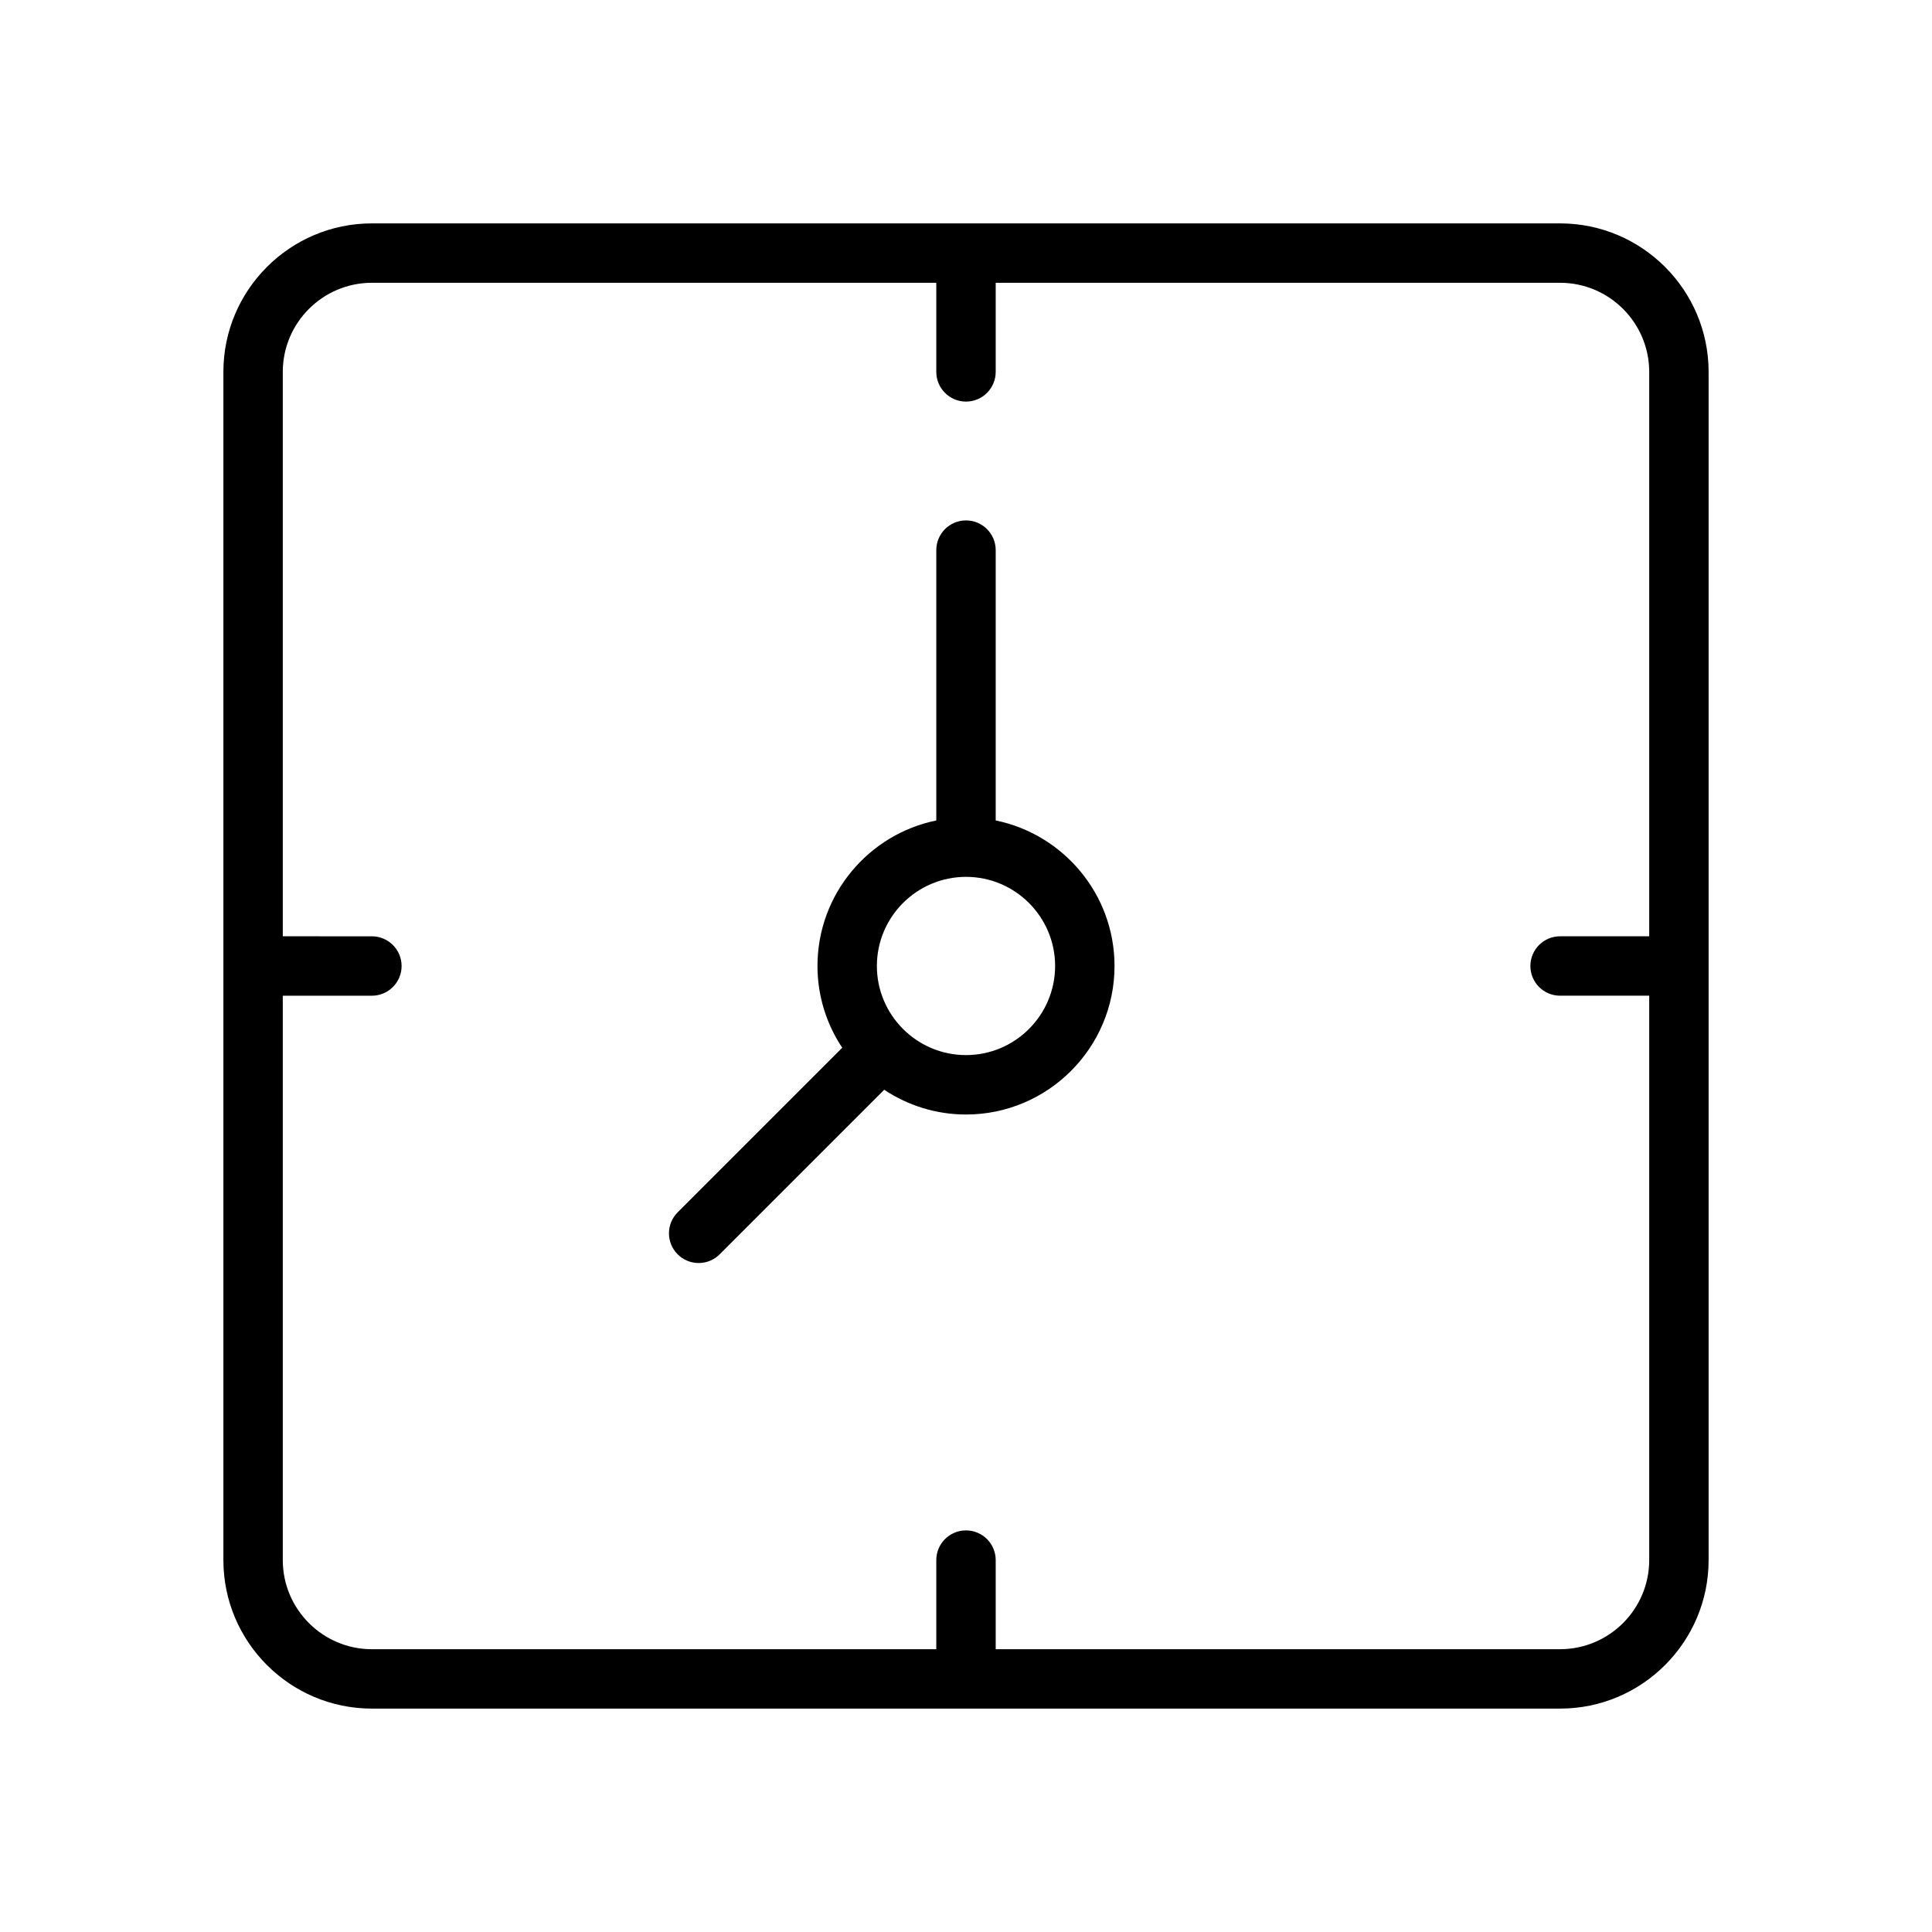
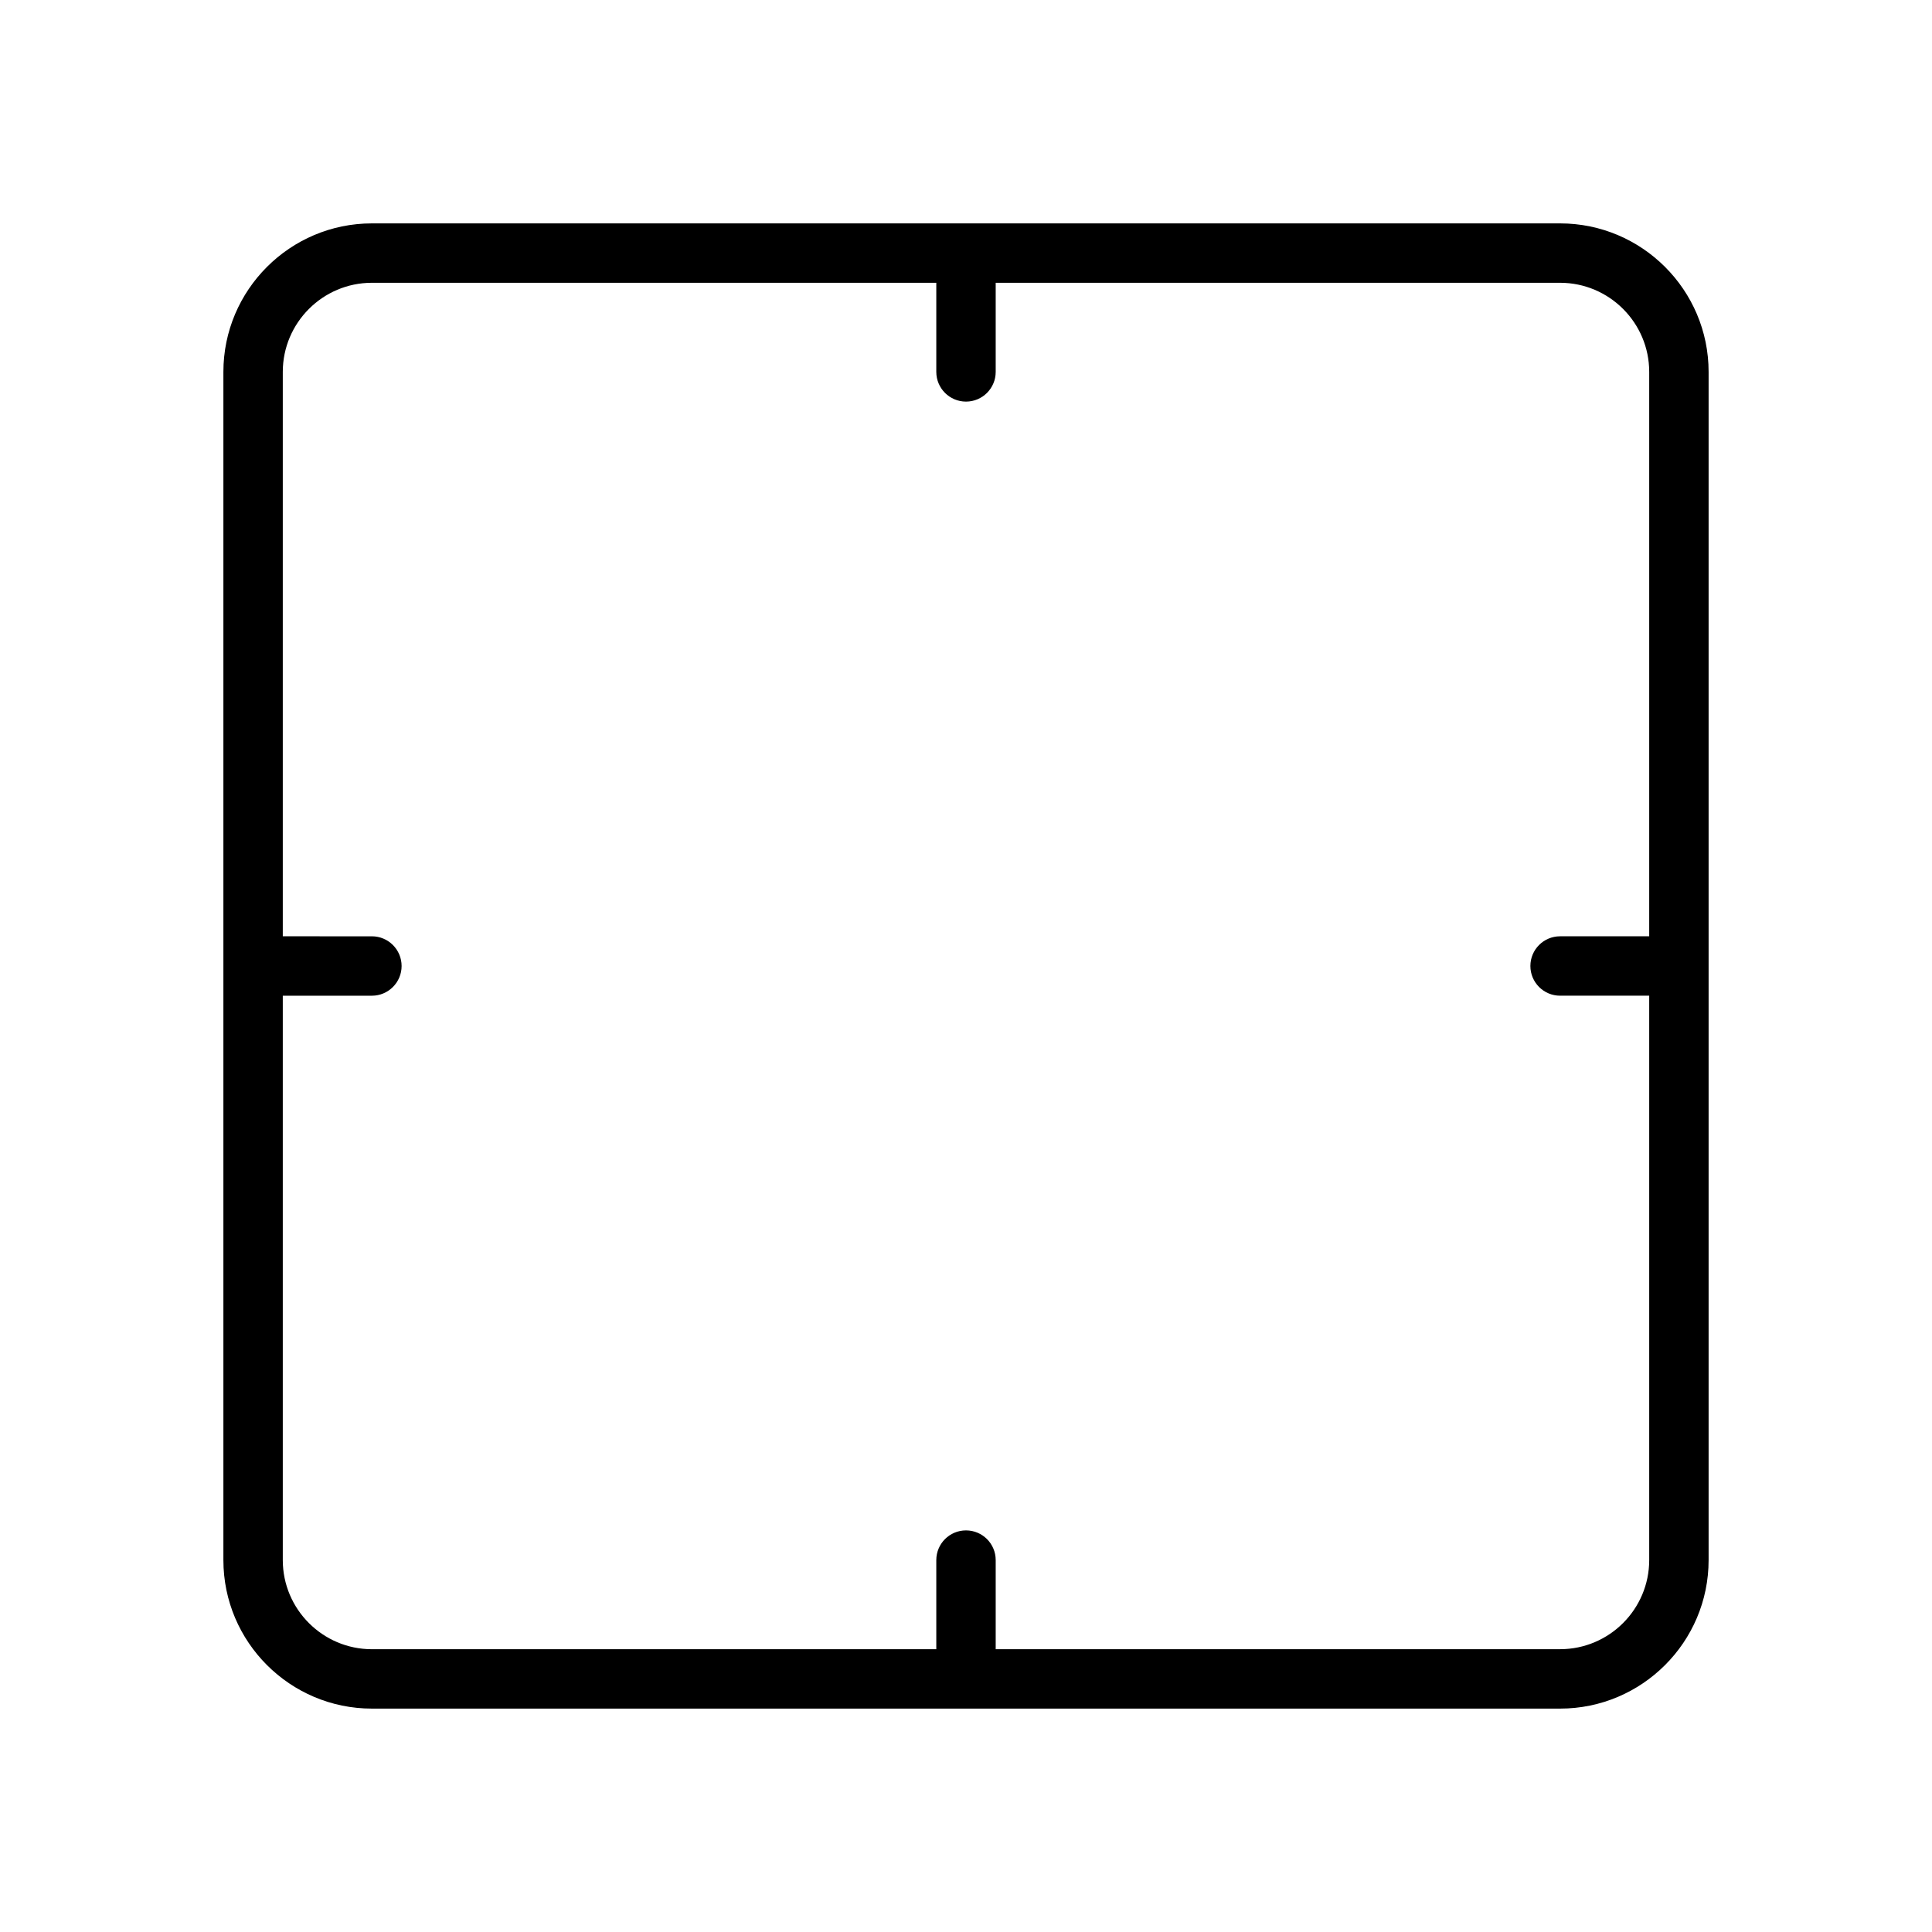
<svg xmlns="http://www.w3.org/2000/svg" fill="#000000" width="800px" height="800px" version="1.1" viewBox="144 144 512 512">
  <g>
    <path d="m557.44 203.2h-314.88c-21.703 0-39.359 17.656-39.359 39.359v314.88c0 21.703 17.656 39.359 39.359 39.359h314.88c21.703 0 39.359-17.656 39.359-39.359v-314.88c0-21.703-17.66-39.359-39.363-39.359zm0 377.86h-149.57v-23.617c0-4.352-3.527-7.871-7.871-7.871s-7.871 3.519-7.871 7.871v23.617h-149.57c-13.02 0-23.617-10.598-23.617-23.617v-149.57h23.617c4.344 0 7.871-3.527 7.871-7.871s-3.527-7.871-7.871-7.871l-23.617-0.004v-149.57c0-13.02 10.598-23.617 23.617-23.617h149.57v23.617c0 4.344 3.527 7.871 7.871 7.871s7.871-3.527 7.871-7.871v-23.617h149.57c13.02 0 23.617 10.598 23.617 23.617v149.57h-23.617c-4.352 0-7.871 3.527-7.871 7.871s3.519 7.871 7.871 7.871h23.617v149.57c-0.004 13.02-10.598 23.613-23.621 23.613z" />
-     <path d="m407.87 361.43v-71.645c0-4.344-3.527-7.871-7.871-7.871s-7.871 3.527-7.871 7.871v71.645c-17.941 3.66-31.488 19.555-31.488 38.566 0 8.016 2.434 15.453 6.559 21.672l-43.609 43.609c-3.078 3.078-3.078 8.055 0 11.133 1.531 1.535 3.547 2.305 5.559 2.305 2.016 0 4.031-0.77 5.566-2.305l43.609-43.609c6.231 4.121 13.66 6.555 21.676 6.555 21.703 0 39.359-17.656 39.359-39.359 0-19.012-13.547-34.906-31.488-38.566zm-7.871 62.18c-13.02 0-23.617-10.598-23.617-23.617 0-13.02 10.598-23.617 23.617-23.617s23.617 10.598 23.617 23.617c-0.004 13.023-10.598 23.617-23.617 23.617z" />
  </g>
</svg>